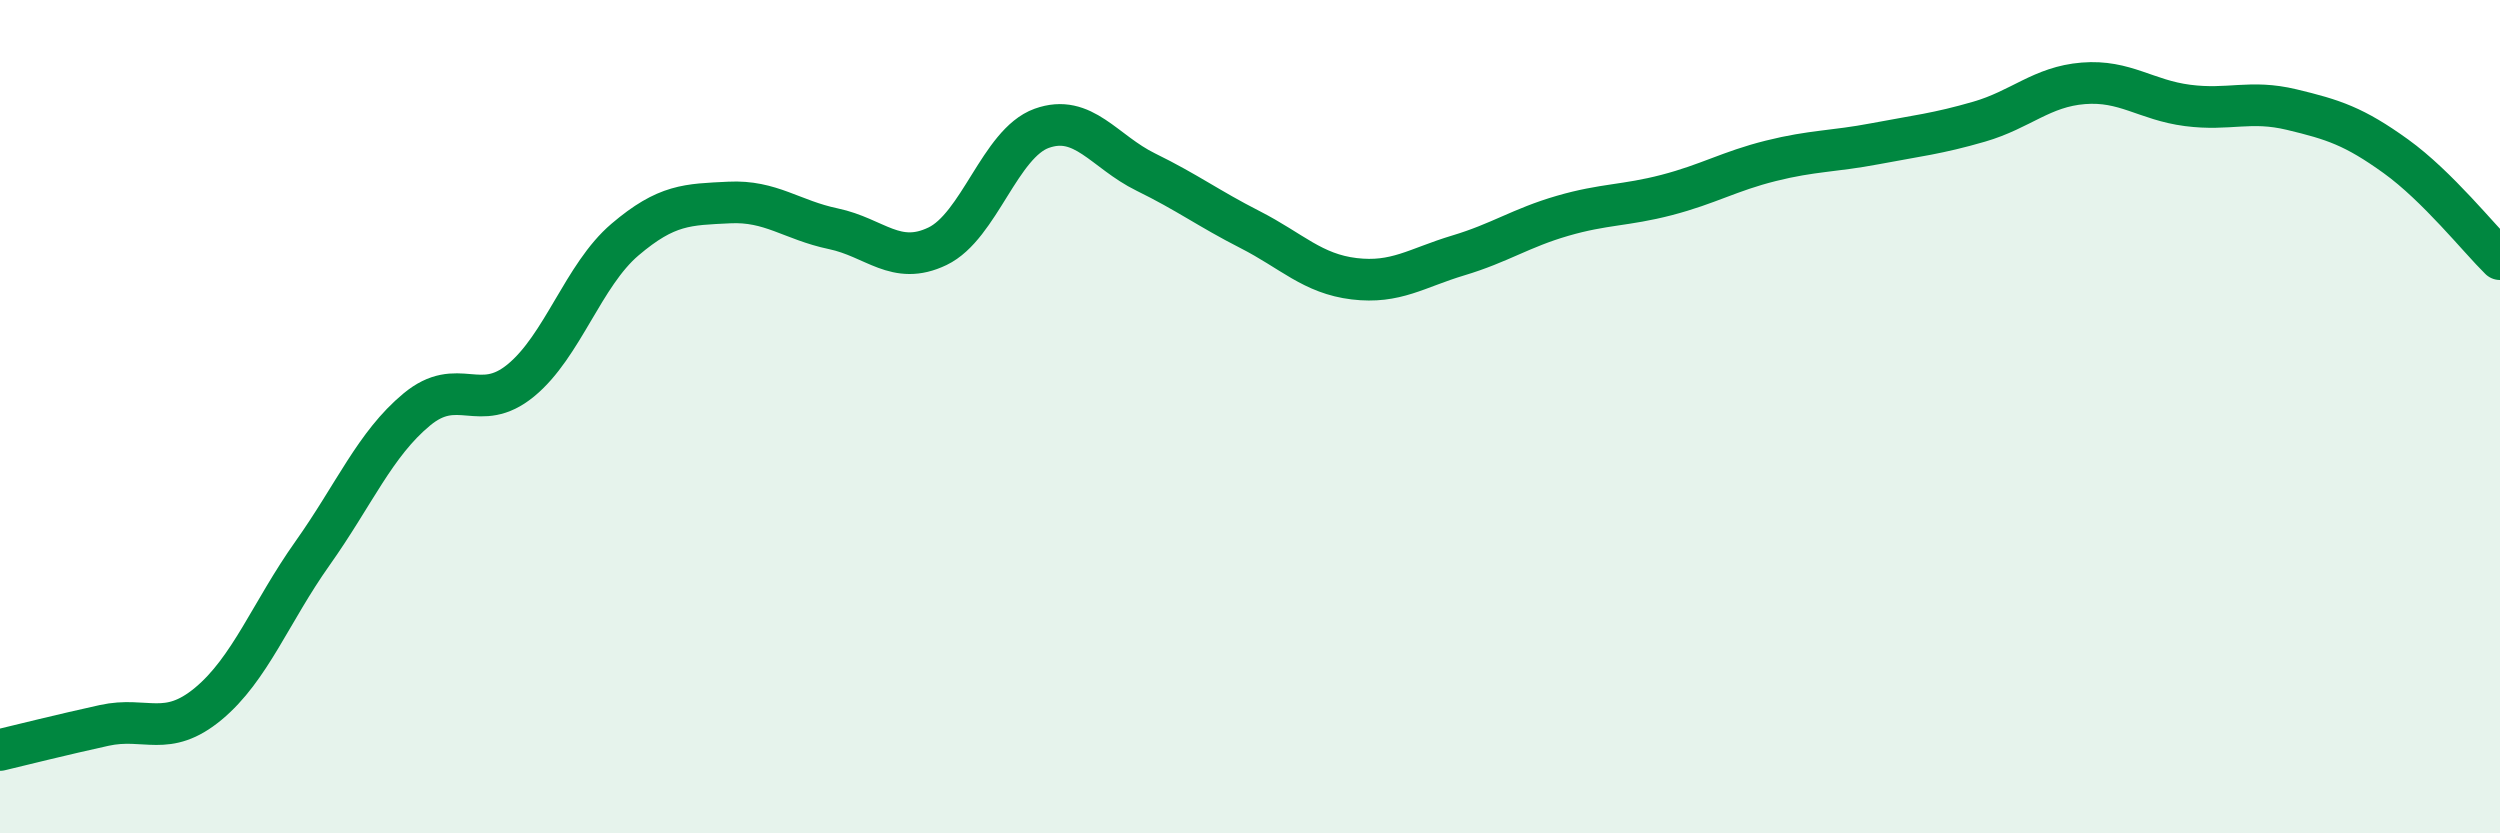
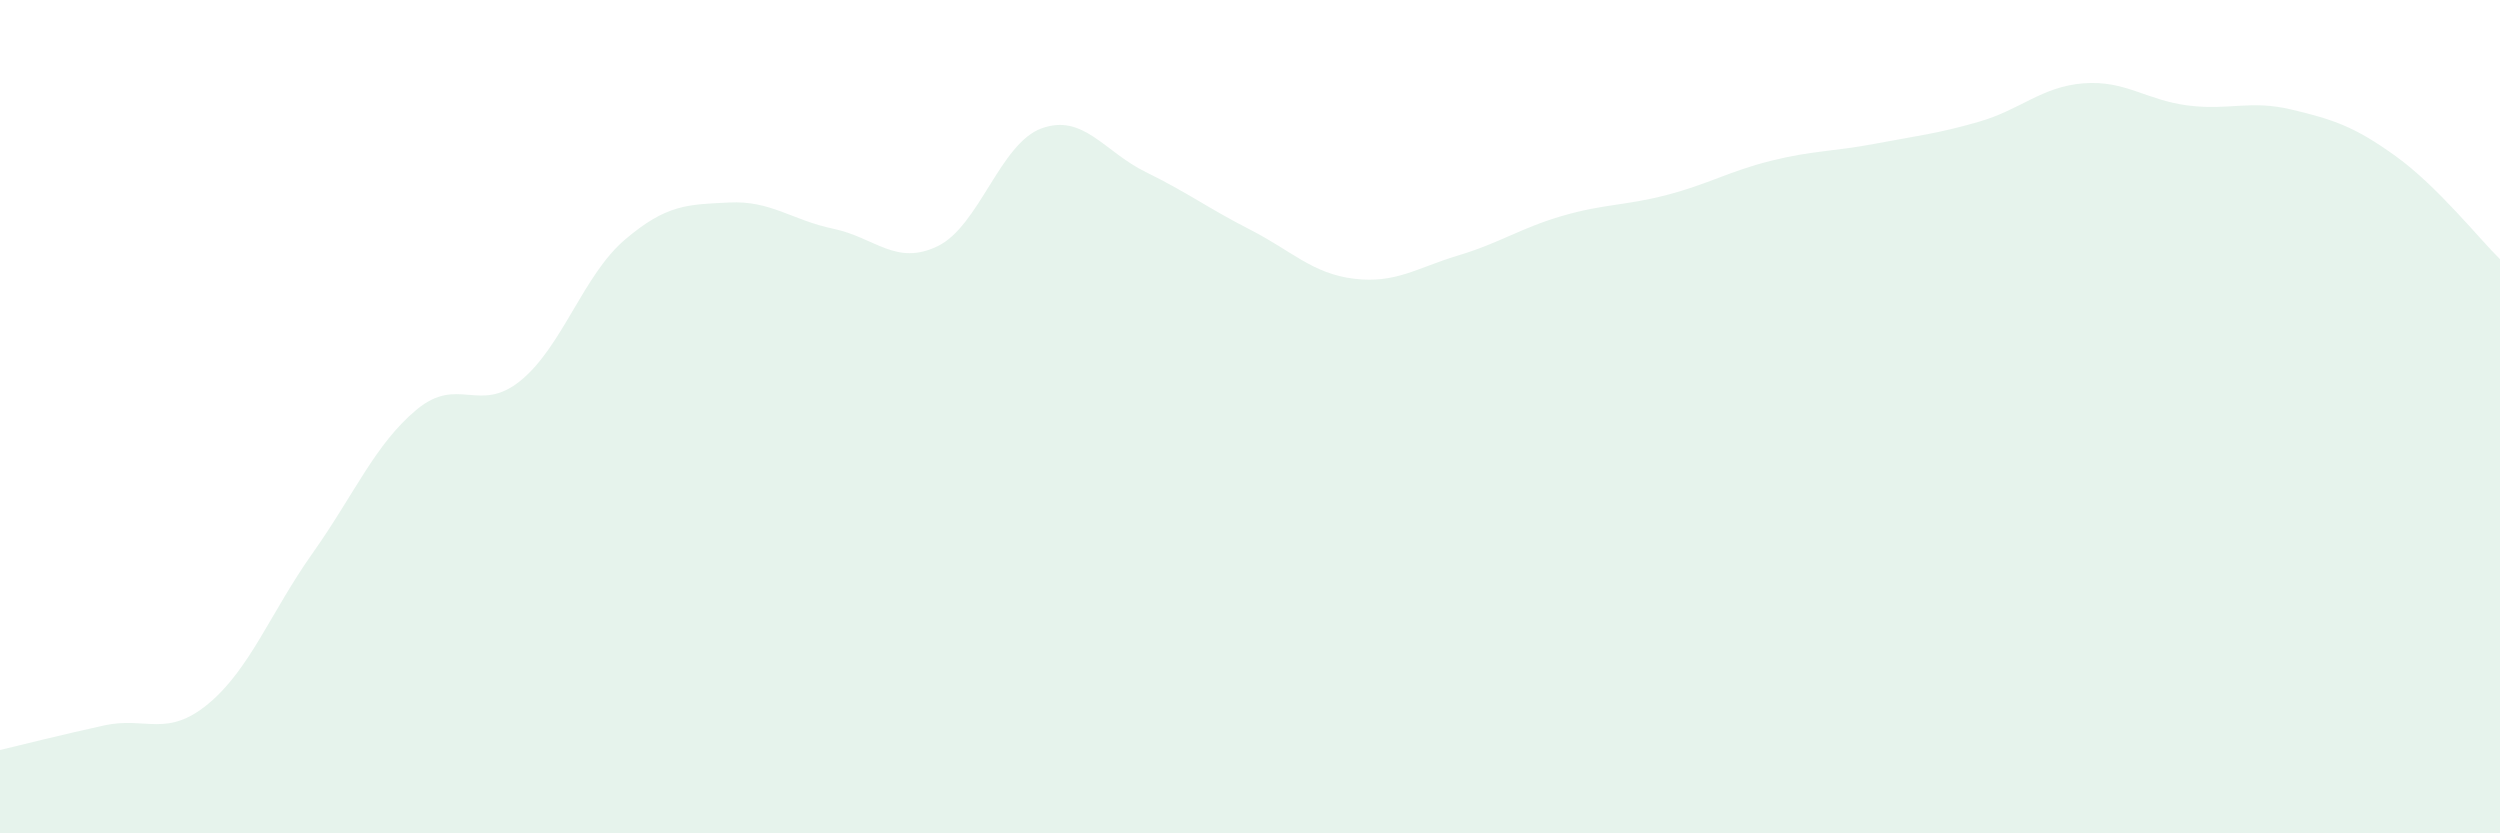
<svg xmlns="http://www.w3.org/2000/svg" width="60" height="20" viewBox="0 0 60 20">
  <path d="M 0,18 C 0.5,17.88 1.5,17.63 2.5,17.41 C 3.5,17.19 4,17.72 5,16.89 C 6,16.06 6.5,14.69 7.5,13.28 C 8.5,11.87 9,10.66 10,9.83 C 11,9 11.5,9.95 12.5,9.13 C 13.5,8.31 14,6.6 15,5.75 C 16,4.9 16.5,4.91 17.5,4.86 C 18.5,4.81 19,5.28 20,5.49 C 21,5.7 21.5,6.39 22.5,5.91 C 23.5,5.43 24,3.44 25,3.08 C 26,2.72 26.5,3.64 27.5,4.13 C 28.5,4.62 29,5 30,5.51 C 31,6.02 31.5,6.57 32.5,6.69 C 33.5,6.81 34,6.43 35,6.13 C 36,5.83 36.5,5.47 37.5,5.18 C 38.5,4.89 39,4.94 40,4.68 C 41,4.42 41.5,4.11 42.5,3.86 C 43.5,3.61 44,3.64 45,3.45 C 46,3.26 46.5,3.21 47.5,2.92 C 48.5,2.63 49,2.08 50,2 C 51,1.92 51.5,2.4 52.5,2.53 C 53.5,2.66 54,2.39 55,2.63 C 56,2.87 56.5,3.03 57.5,3.75 C 58.5,4.47 59.5,5.73 60,6.22L60 20L0 20Z" fill="#008740" opacity="0.1" stroke-linecap="round" stroke-linejoin="round" />
-   <path d="M 0,18 C 0.5,17.88 1.5,17.63 2.5,17.41 C 3.5,17.19 4,17.72 5,16.89 C 6,16.06 6.5,14.69 7.5,13.28 C 8.5,11.87 9,10.66 10,9.83 C 11,9 11.5,9.95 12.5,9.13 C 13.5,8.31 14,6.6 15,5.75 C 16,4.9 16.5,4.91 17.5,4.86 C 18.5,4.81 19,5.28 20,5.49 C 21,5.7 21.5,6.39 22.5,5.91 C 23.5,5.43 24,3.44 25,3.08 C 26,2.72 26.5,3.64 27.5,4.13 C 28.5,4.62 29,5 30,5.51 C 31,6.02 31.5,6.57 32.5,6.69 C 33.5,6.81 34,6.43 35,6.13 C 36,5.83 36.5,5.47 37.5,5.18 C 38.5,4.89 39,4.94 40,4.68 C 41,4.42 41.5,4.11 42.5,3.86 C 43.5,3.61 44,3.64 45,3.45 C 46,3.26 46.5,3.21 47.5,2.92 C 48.5,2.63 49,2.08 50,2 C 51,1.92 51.5,2.4 52.5,2.53 C 53.5,2.66 54,2.39 55,2.63 C 56,2.87 56.5,3.03 57.5,3.75 C 58.5,4.47 59.5,5.73 60,6.22" stroke="#008740" stroke-width="1" fill="none" stroke-linecap="round" stroke-linejoin="round" />
</svg>